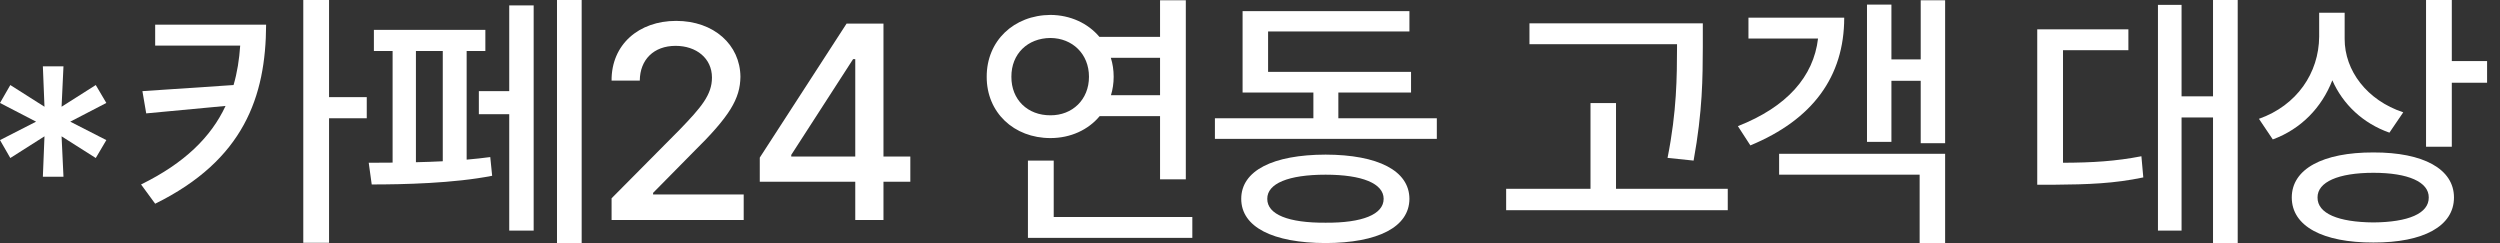
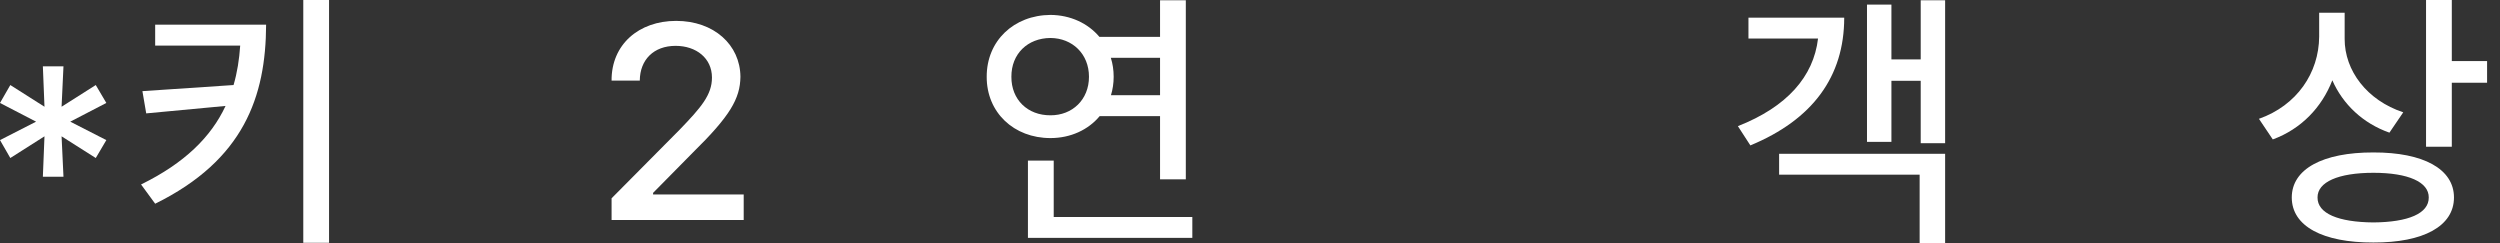
<svg xmlns="http://www.w3.org/2000/svg" width="144" height="14" viewBox="0 0 144 14" fill="none">
  <rect x="0" y="0" width="144" height="14" fill="#333333" stroke="none" />
  <path d="M3.656 10.18H2.469L2.562 7.852L0.594 9.102L0 8.07L2.078 7.008L0 5.93L0.594 4.898L2.562 6.148L2.469 3.82H3.656L3.547 6.148L5.516 4.898L6.125 5.93L4.047 7.008L6.125 8.07L5.516 9.102L3.547 7.852L3.656 10.18Z" fill="white" />
  <path d="M135.052 2.234C135.045 4.07 136.342 5.781 138.427 6.469L137.631 7.641C136.099 7.102 134.951 6.008 134.342 4.625C133.732 6.195 132.545 7.43 130.912 8.031L130.115 6.844C132.302 6.07 133.568 4.203 133.584 2.109V0.734H135.052V2.234ZM132.006 11.375C132.006 9.734 133.795 8.773 136.709 8.781C139.584 8.773 141.349 9.734 141.349 11.375C141.349 13.031 139.584 13.977 136.709 13.969C133.795 13.977 132.006 13.031 132.006 11.375ZM133.49 11.375C133.482 12.297 134.685 12.797 136.709 12.812C138.717 12.797 139.904 12.297 139.896 11.375C139.904 10.484 138.717 9.953 136.709 9.953C134.685 9.953 133.482 10.484 133.49 11.375ZM139.74 8.453V0H141.224V3.516H143.256V4.766H141.224V8.453H139.74Z" fill="white" />
-   <path d="M128.892 0V14H127.47V6.766H125.658V13.281H124.298V0.281H125.658V5.547H127.47V0H128.892ZM117.345 10.641V1.688H122.595V2.891H118.829V9.375C120.548 9.367 121.845 9.289 123.345 9L123.454 10.219C121.775 10.57 120.322 10.625 118.283 10.641H117.345Z" fill="white" />
  <path d="M112.039 0.016V8.25H110.633V4.656H108.946V8.172H107.539V0.266H108.946V3.422H110.633V0.016H112.039ZM100.102 7.266C102.93 6.156 104.461 4.414 104.719 2.219H100.711V1.016H106.227C106.227 4.414 104.407 6.891 100.821 8.375L100.102 7.266ZM102.477 10.062V8.859H112.039V14H110.571V10.062H102.477Z" fill="white" />
-   <path d="M98.082 1.344V2.719C98.074 4.445 98.074 6.383 97.551 9.25L96.051 9.094C96.59 6.383 96.59 4.398 96.597 2.719V2.547H88.097V1.344H98.082ZM86.754 12.109V10.875H91.613V5.938H93.082V10.875H99.519V12.109H86.754Z" fill="white" />
-   <path d="M82.761 6.812V8H69.979V6.812H75.651V5.328H71.573V0.641H81.183V1.812H73.042V4.141H81.276V5.328H77.089V6.812H82.761ZM71.495 11.453C71.495 9.828 73.315 8.914 76.354 8.906C79.37 8.914 81.175 9.828 81.183 11.453C81.175 13.078 79.37 13.992 76.354 14C73.315 13.992 71.495 13.078 71.495 11.453ZM72.995 11.453C72.987 12.352 74.214 12.844 76.354 12.828C78.464 12.844 79.698 12.352 79.698 11.453C79.698 10.57 78.464 10.062 76.354 10.062C74.214 10.062 72.987 10.57 72.995 11.453Z" fill="white" />
  <path d="M68.303 0.016V10.328H66.819V6.688H63.342C62.686 7.477 61.67 7.953 60.506 7.953C58.397 7.953 56.827 6.477 56.834 4.422C56.827 2.352 58.397 0.875 60.506 0.859C61.663 0.867 62.67 1.344 63.327 2.125H66.819V0.016H68.303ZM58.256 4.422C58.248 5.742 59.194 6.648 60.506 6.641C61.764 6.648 62.725 5.742 62.725 4.422C62.725 3.102 61.764 2.195 60.506 2.188C59.194 2.195 58.248 3.102 58.256 4.422ZM59.209 13.703V9.25H60.694V12.5H68.678V13.703H59.209ZM63.983 3.328C64.092 3.672 64.147 4.031 64.147 4.422C64.147 4.797 64.092 5.156 63.991 5.484H66.819V3.328H63.983Z" fill="white" />
-   <path d="M43.763 10.469V9.078L48.763 1.359H50.888V9.016H52.435V10.469H50.888V12.672H49.263V10.469H43.763ZM45.576 9.016H49.263V3.406H49.138L45.576 8.922V9.016Z" fill="white" />
  <path d="M35.227 12.672V11.422L39.149 7.469C40.392 6.18 41.009 5.461 41.009 4.469C41.009 3.352 40.102 2.641 38.915 2.641C37.657 2.641 36.86 3.438 36.852 4.641H35.227C35.212 2.57 36.79 1.203 38.946 1.203C41.126 1.203 42.634 2.586 42.649 4.422C42.634 5.688 42.04 6.695 39.915 8.781L37.618 11.109V11.203H42.837V12.672H35.227Z" fill="white" />
-   <path d="M33.504 0V14H32.083V0H33.504ZM21.239 9.375C21.645 9.375 22.114 9.375 22.614 9.367V2.938H21.536V1.719H27.957V2.938H26.879V9.195C27.356 9.156 27.817 9.102 28.239 9.047L28.348 10.125C26.129 10.562 23.223 10.625 21.411 10.625L21.239 9.375ZM23.957 9.344C24.465 9.336 24.989 9.312 25.504 9.289V2.938H23.957V9.344ZM27.582 6.578V5.25H29.332V0.312H30.739V13.281H29.332V6.578H27.582Z" fill="white" />
-   <path d="M15.328 1.422C15.312 5.555 14.047 9.219 8.938 11.734L8.125 10.625C10.656 9.383 12.164 7.875 12.992 6.102L8.422 6.531L8.203 5.25L13.453 4.898C13.664 4.18 13.781 3.422 13.836 2.625H8.938V1.422H15.328ZM17.469 13.984V0H18.953V5.594H21.125V6.812H18.953V13.984H17.469Z" fill="white" />
+   <path d="M15.328 1.422C15.312 5.555 14.047 9.219 8.938 11.734L8.125 10.625C10.656 9.383 12.164 7.875 12.992 6.102L8.422 6.531L8.203 5.25L13.453 4.898C13.664 4.18 13.781 3.422 13.836 2.625H8.938V1.422H15.328ZM17.469 13.984V0H18.953V5.594V6.812H18.953V13.984H17.469Z" fill="white" />
</svg>